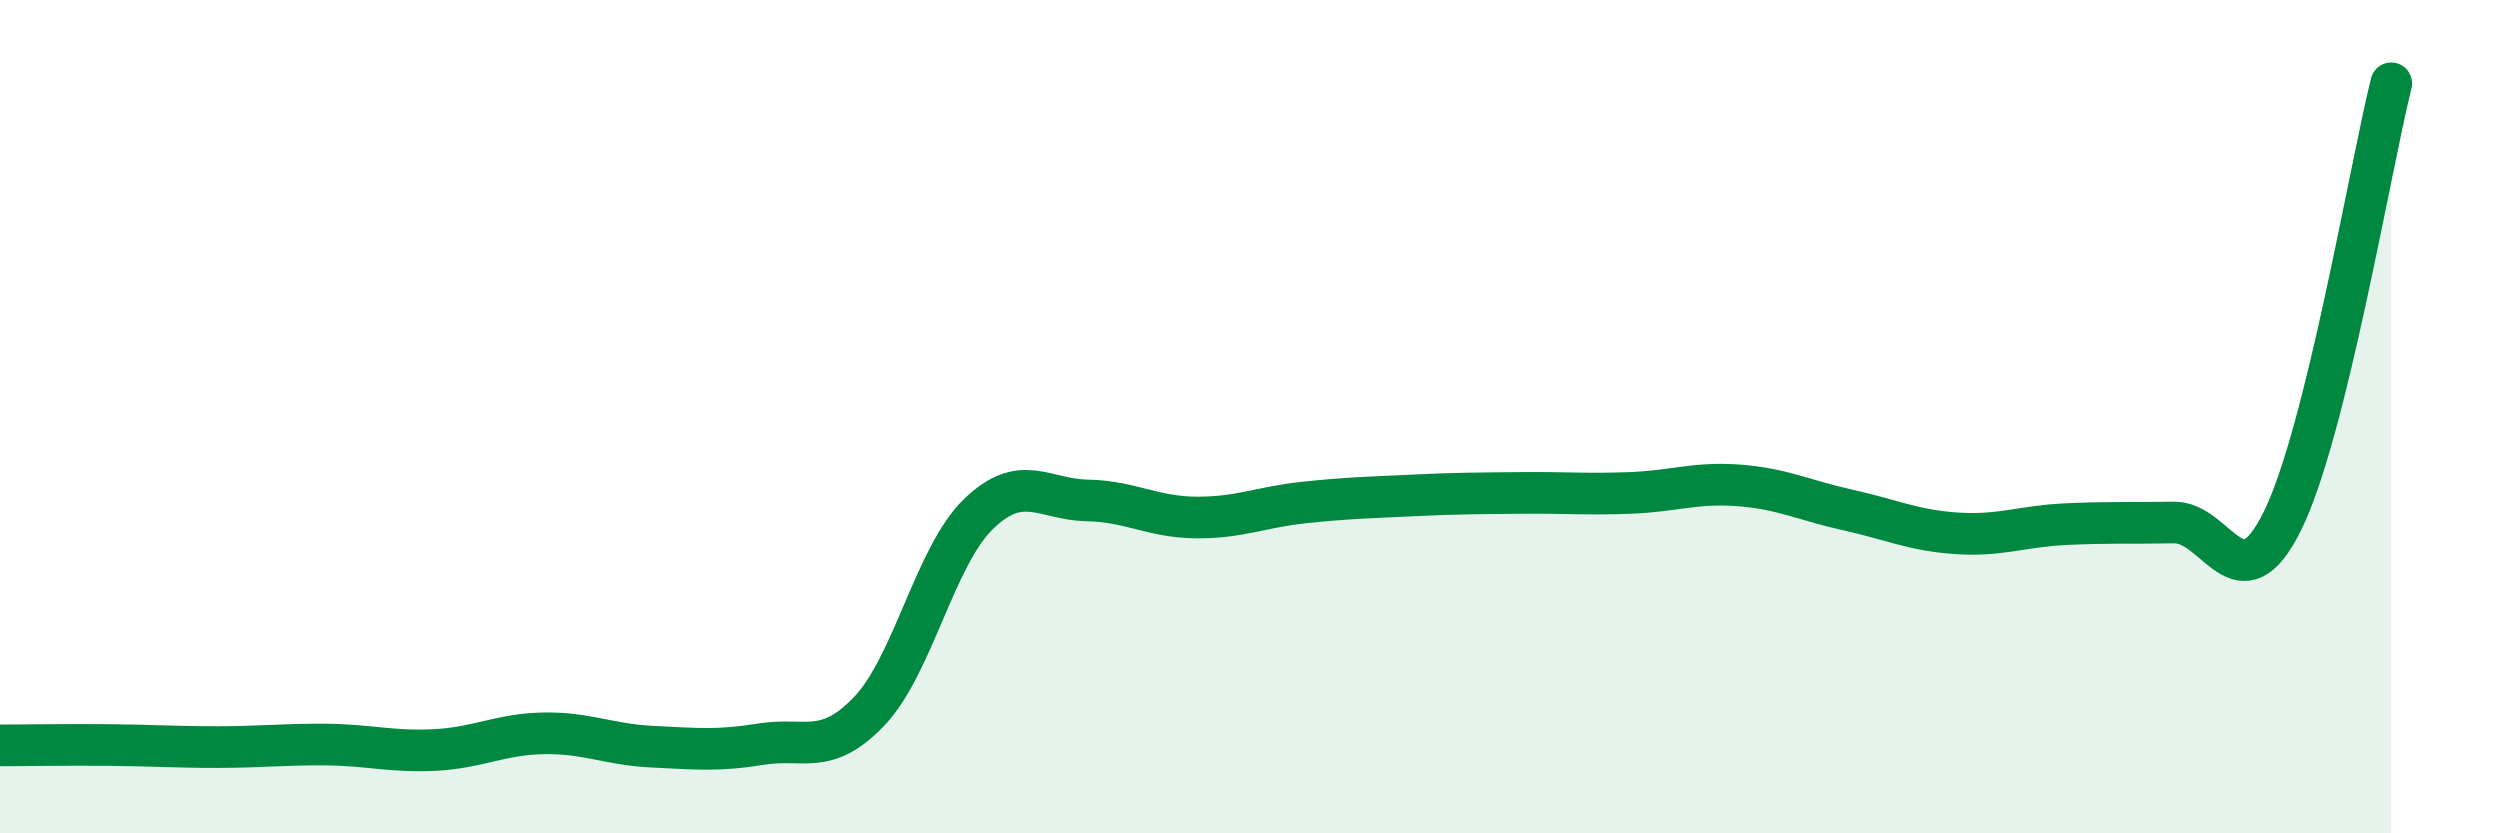
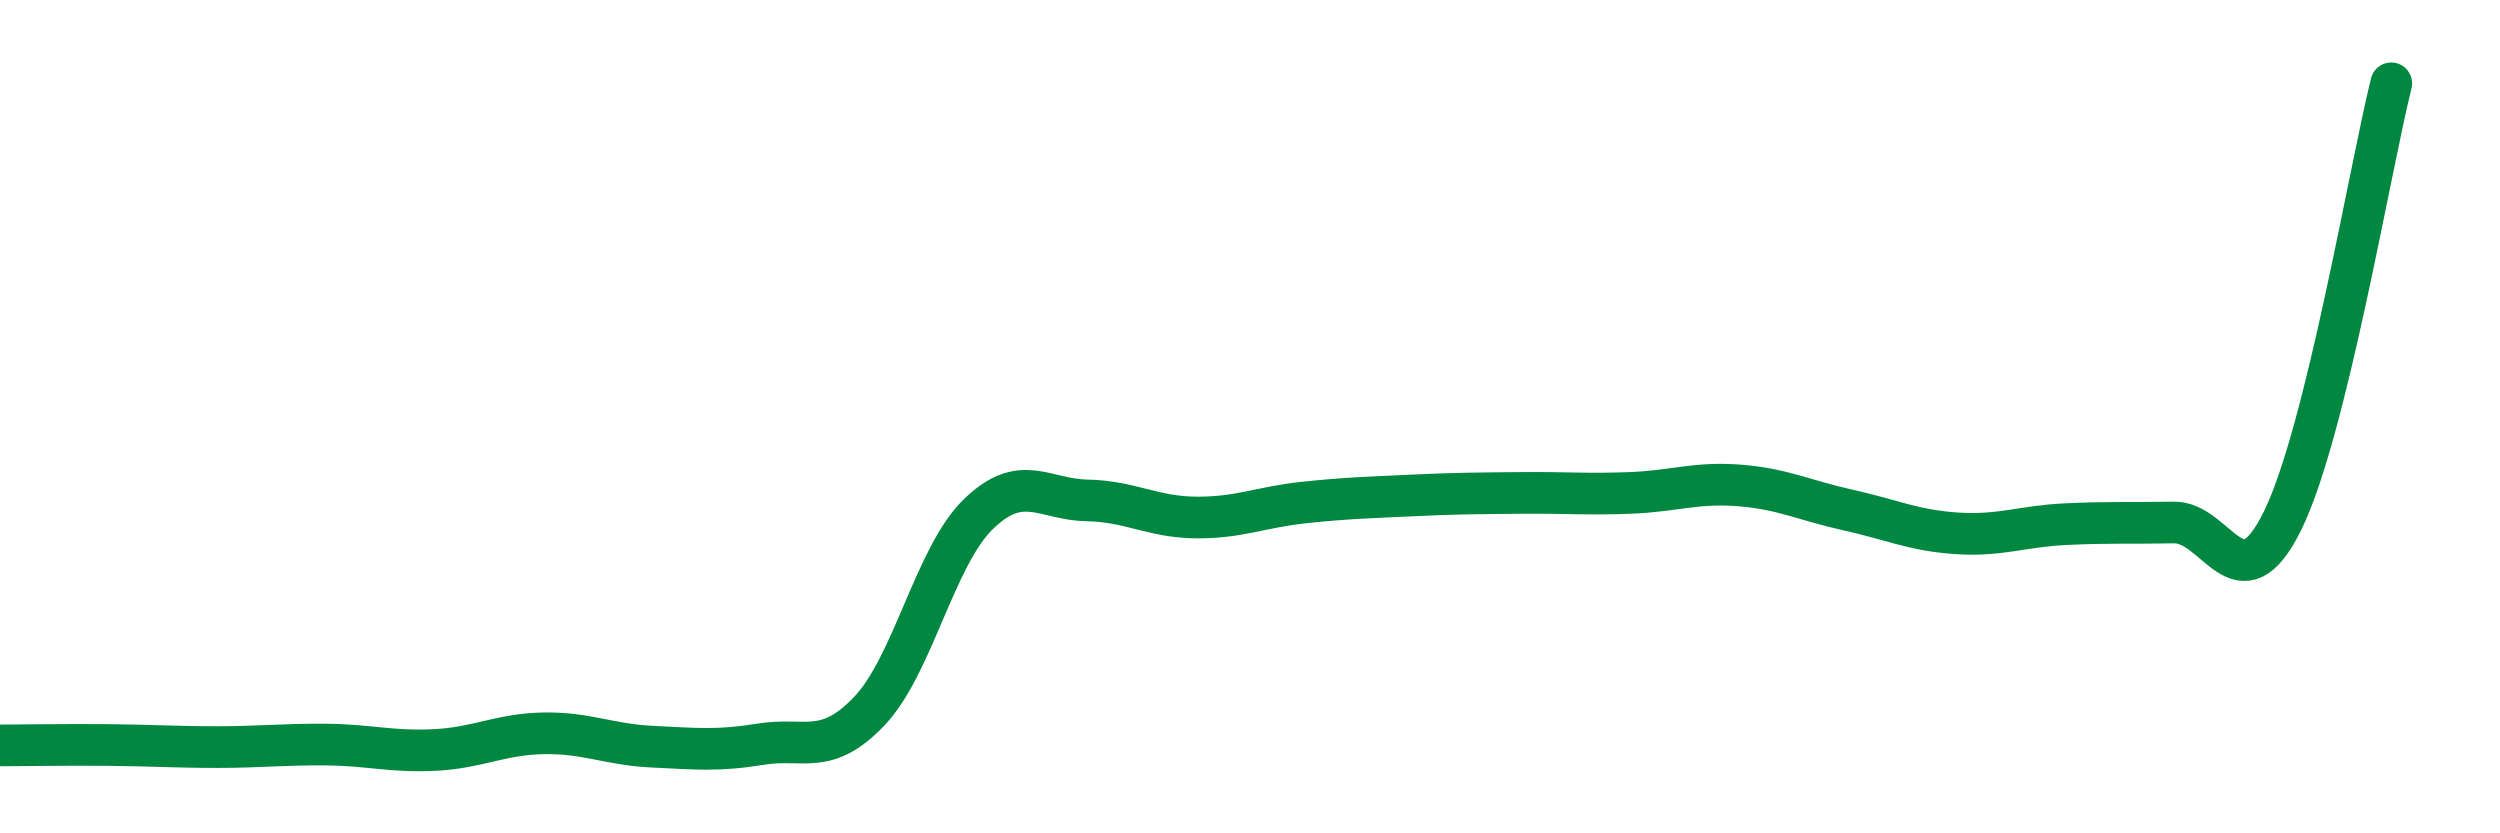
<svg xmlns="http://www.w3.org/2000/svg" width="60" height="20" viewBox="0 0 60 20">
-   <path d="M 0,17.89 C 0.52,17.89 1.57,17.87 2.61,17.88 C 3.65,17.89 4.18,17.93 5.22,17.93 C 6.26,17.93 6.79,17.86 7.83,17.87 C 8.87,17.88 9.39,18.05 10.43,18 C 11.47,17.95 12,17.62 13.04,17.6 C 14.08,17.58 14.61,17.87 15.65,17.92 C 16.69,17.97 17.22,18.03 18.26,17.86 C 19.3,17.69 19.83,18.16 20.87,17.06 C 21.91,15.96 22.44,13.35 23.48,12.34 C 24.52,11.33 25.05,11.99 26.09,12.01 C 27.13,12.03 27.66,12.41 28.7,12.42 C 29.74,12.43 30.26,12.17 31.3,12.06 C 32.34,11.95 32.87,11.94 33.91,11.89 C 34.95,11.84 35.48,11.84 36.52,11.83 C 37.56,11.82 38.09,11.87 39.13,11.83 C 40.17,11.79 40.7,11.57 41.74,11.65 C 42.78,11.73 43.31,12.01 44.35,12.24 C 45.39,12.47 45.92,12.73 46.96,12.8 C 48,12.87 48.53,12.63 49.57,12.58 C 50.61,12.53 51.13,12.56 52.17,12.54 C 53.21,12.52 53.74,14.61 54.78,12.5 C 55.82,10.39 56.87,4.1 57.39,2L57.39 20L0 20Z" fill="#008740" opacity="0.1" stroke-linecap="round" stroke-linejoin="round" />
  <path d="M 0,17.89 C 0.52,17.89 1.57,17.87 2.61,17.88 C 3.65,17.89 4.18,17.93 5.22,17.93 C 6.26,17.93 6.79,17.86 7.83,17.87 C 8.87,17.88 9.39,18.05 10.43,18 C 11.47,17.95 12,17.62 13.04,17.6 C 14.08,17.58 14.61,17.87 15.65,17.92 C 16.69,17.97 17.22,18.03 18.26,17.86 C 19.3,17.69 19.83,18.16 20.87,17.06 C 21.91,15.96 22.44,13.35 23.48,12.34 C 24.52,11.33 25.05,11.99 26.09,12.01 C 27.13,12.03 27.66,12.41 28.7,12.42 C 29.74,12.43 30.26,12.17 31.3,12.06 C 32.34,11.95 32.87,11.94 33.91,11.89 C 34.95,11.84 35.48,11.84 36.52,11.83 C 37.56,11.82 38.09,11.87 39.13,11.83 C 40.17,11.79 40.7,11.57 41.74,11.65 C 42.78,11.73 43.31,12.01 44.35,12.24 C 45.39,12.47 45.92,12.73 46.96,12.8 C 48,12.87 48.53,12.63 49.57,12.58 C 50.61,12.53 51.13,12.56 52.17,12.54 C 53.21,12.52 53.74,14.61 54.78,12.5 C 55.82,10.39 56.87,4.1 57.39,2" stroke="#008740" stroke-width="1" fill="none" stroke-linecap="round" stroke-linejoin="round" />
</svg>